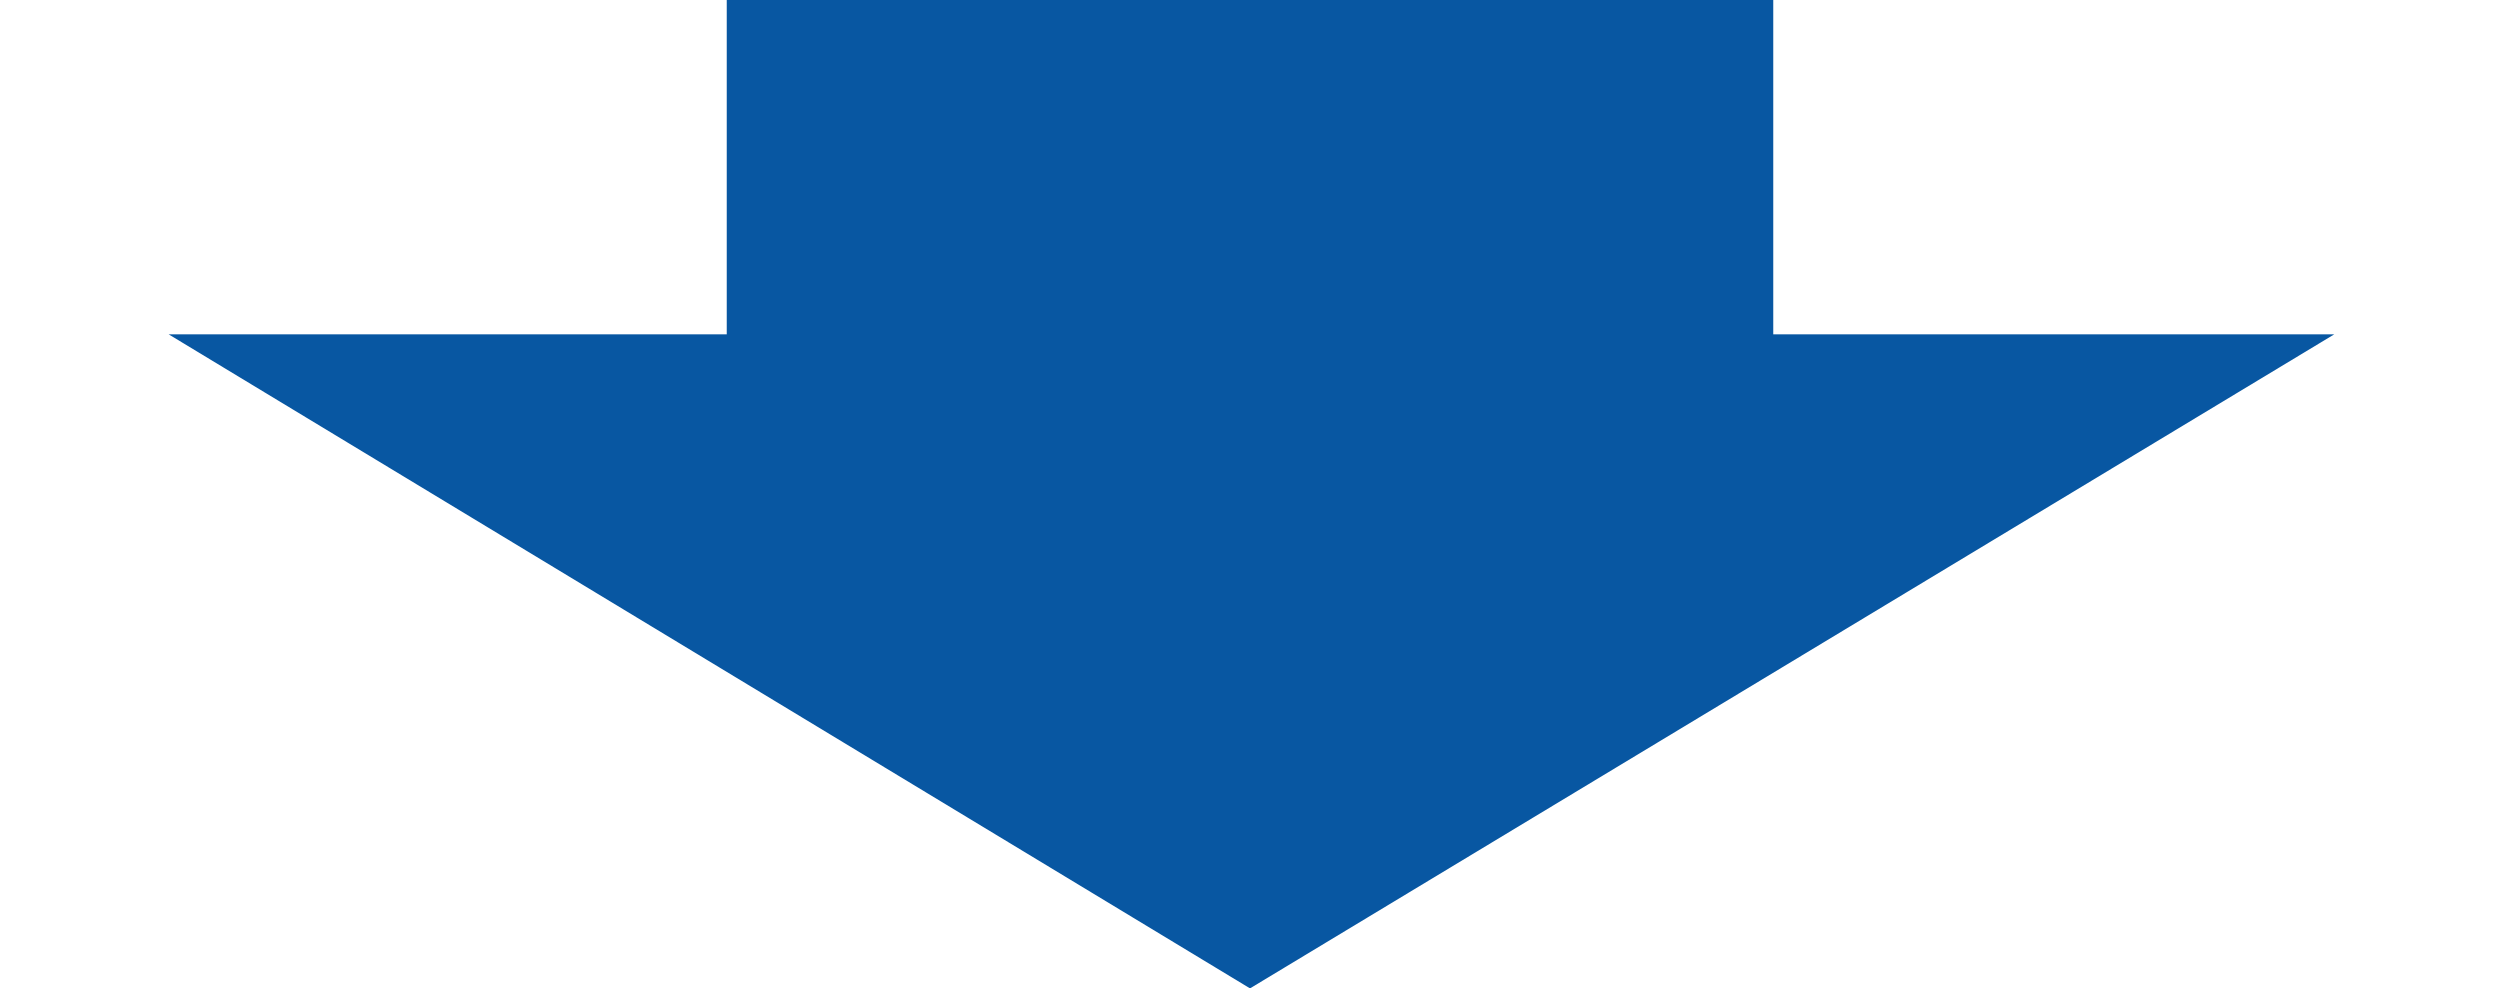
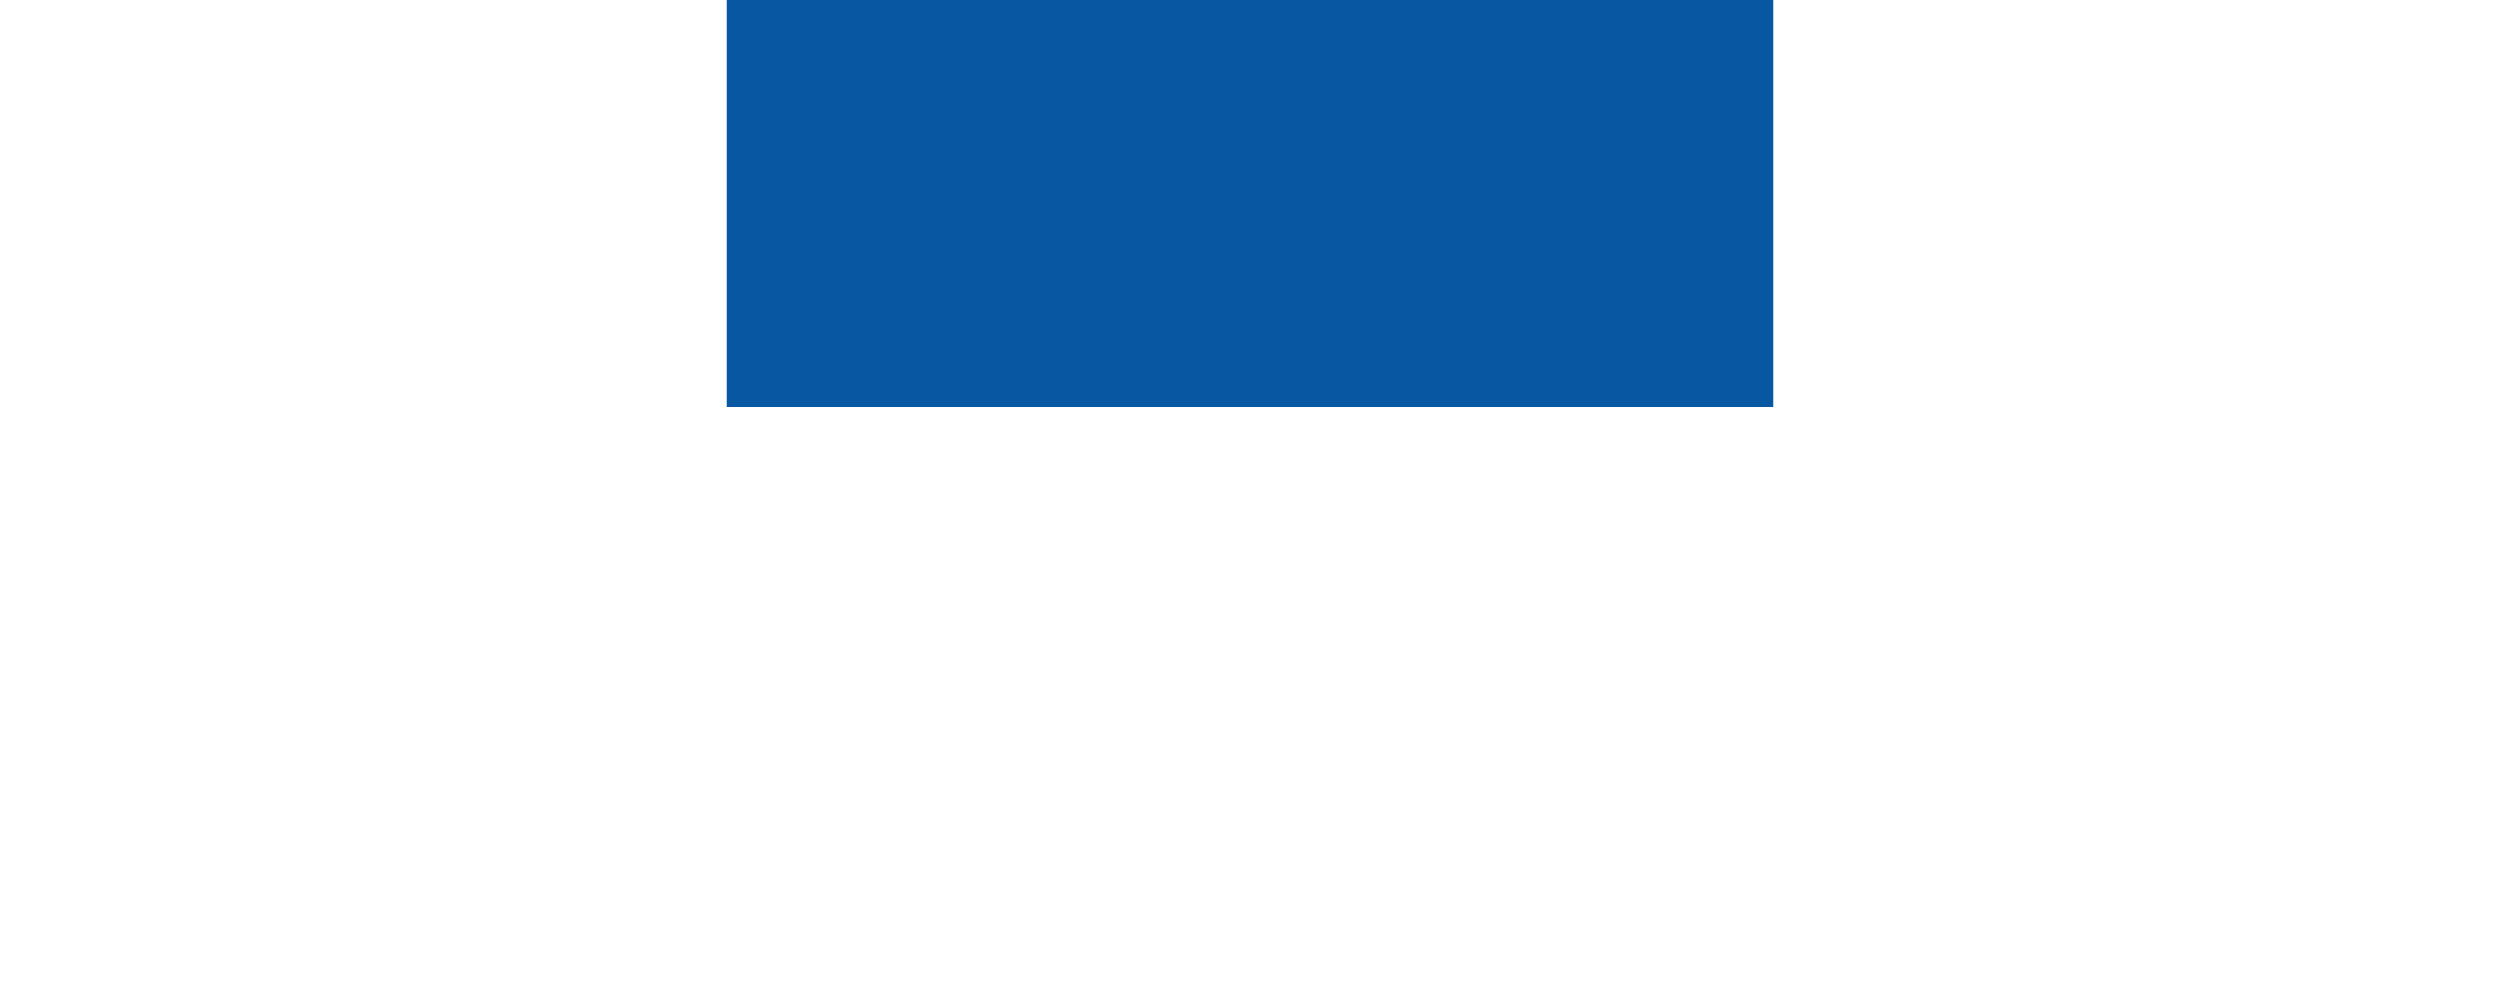
<svg xmlns="http://www.w3.org/2000/svg" version="1.1" viewBox="0 0 86 34">
  <defs>
    <style>
      .cls-1 {
        fill: #0857a2;
      }
    </style>
  </defs>
  <g>
    <g id="_レイヤー_1" data-name="レイヤー_1">
      <rect class="cls-1" x="25" y="0" width="36" height="14" />
-       <path class="cls-1" d="M43,34L5.8,11.5h74.5l-37.3,22.5Z" />
    </g>
  </g>
</svg>